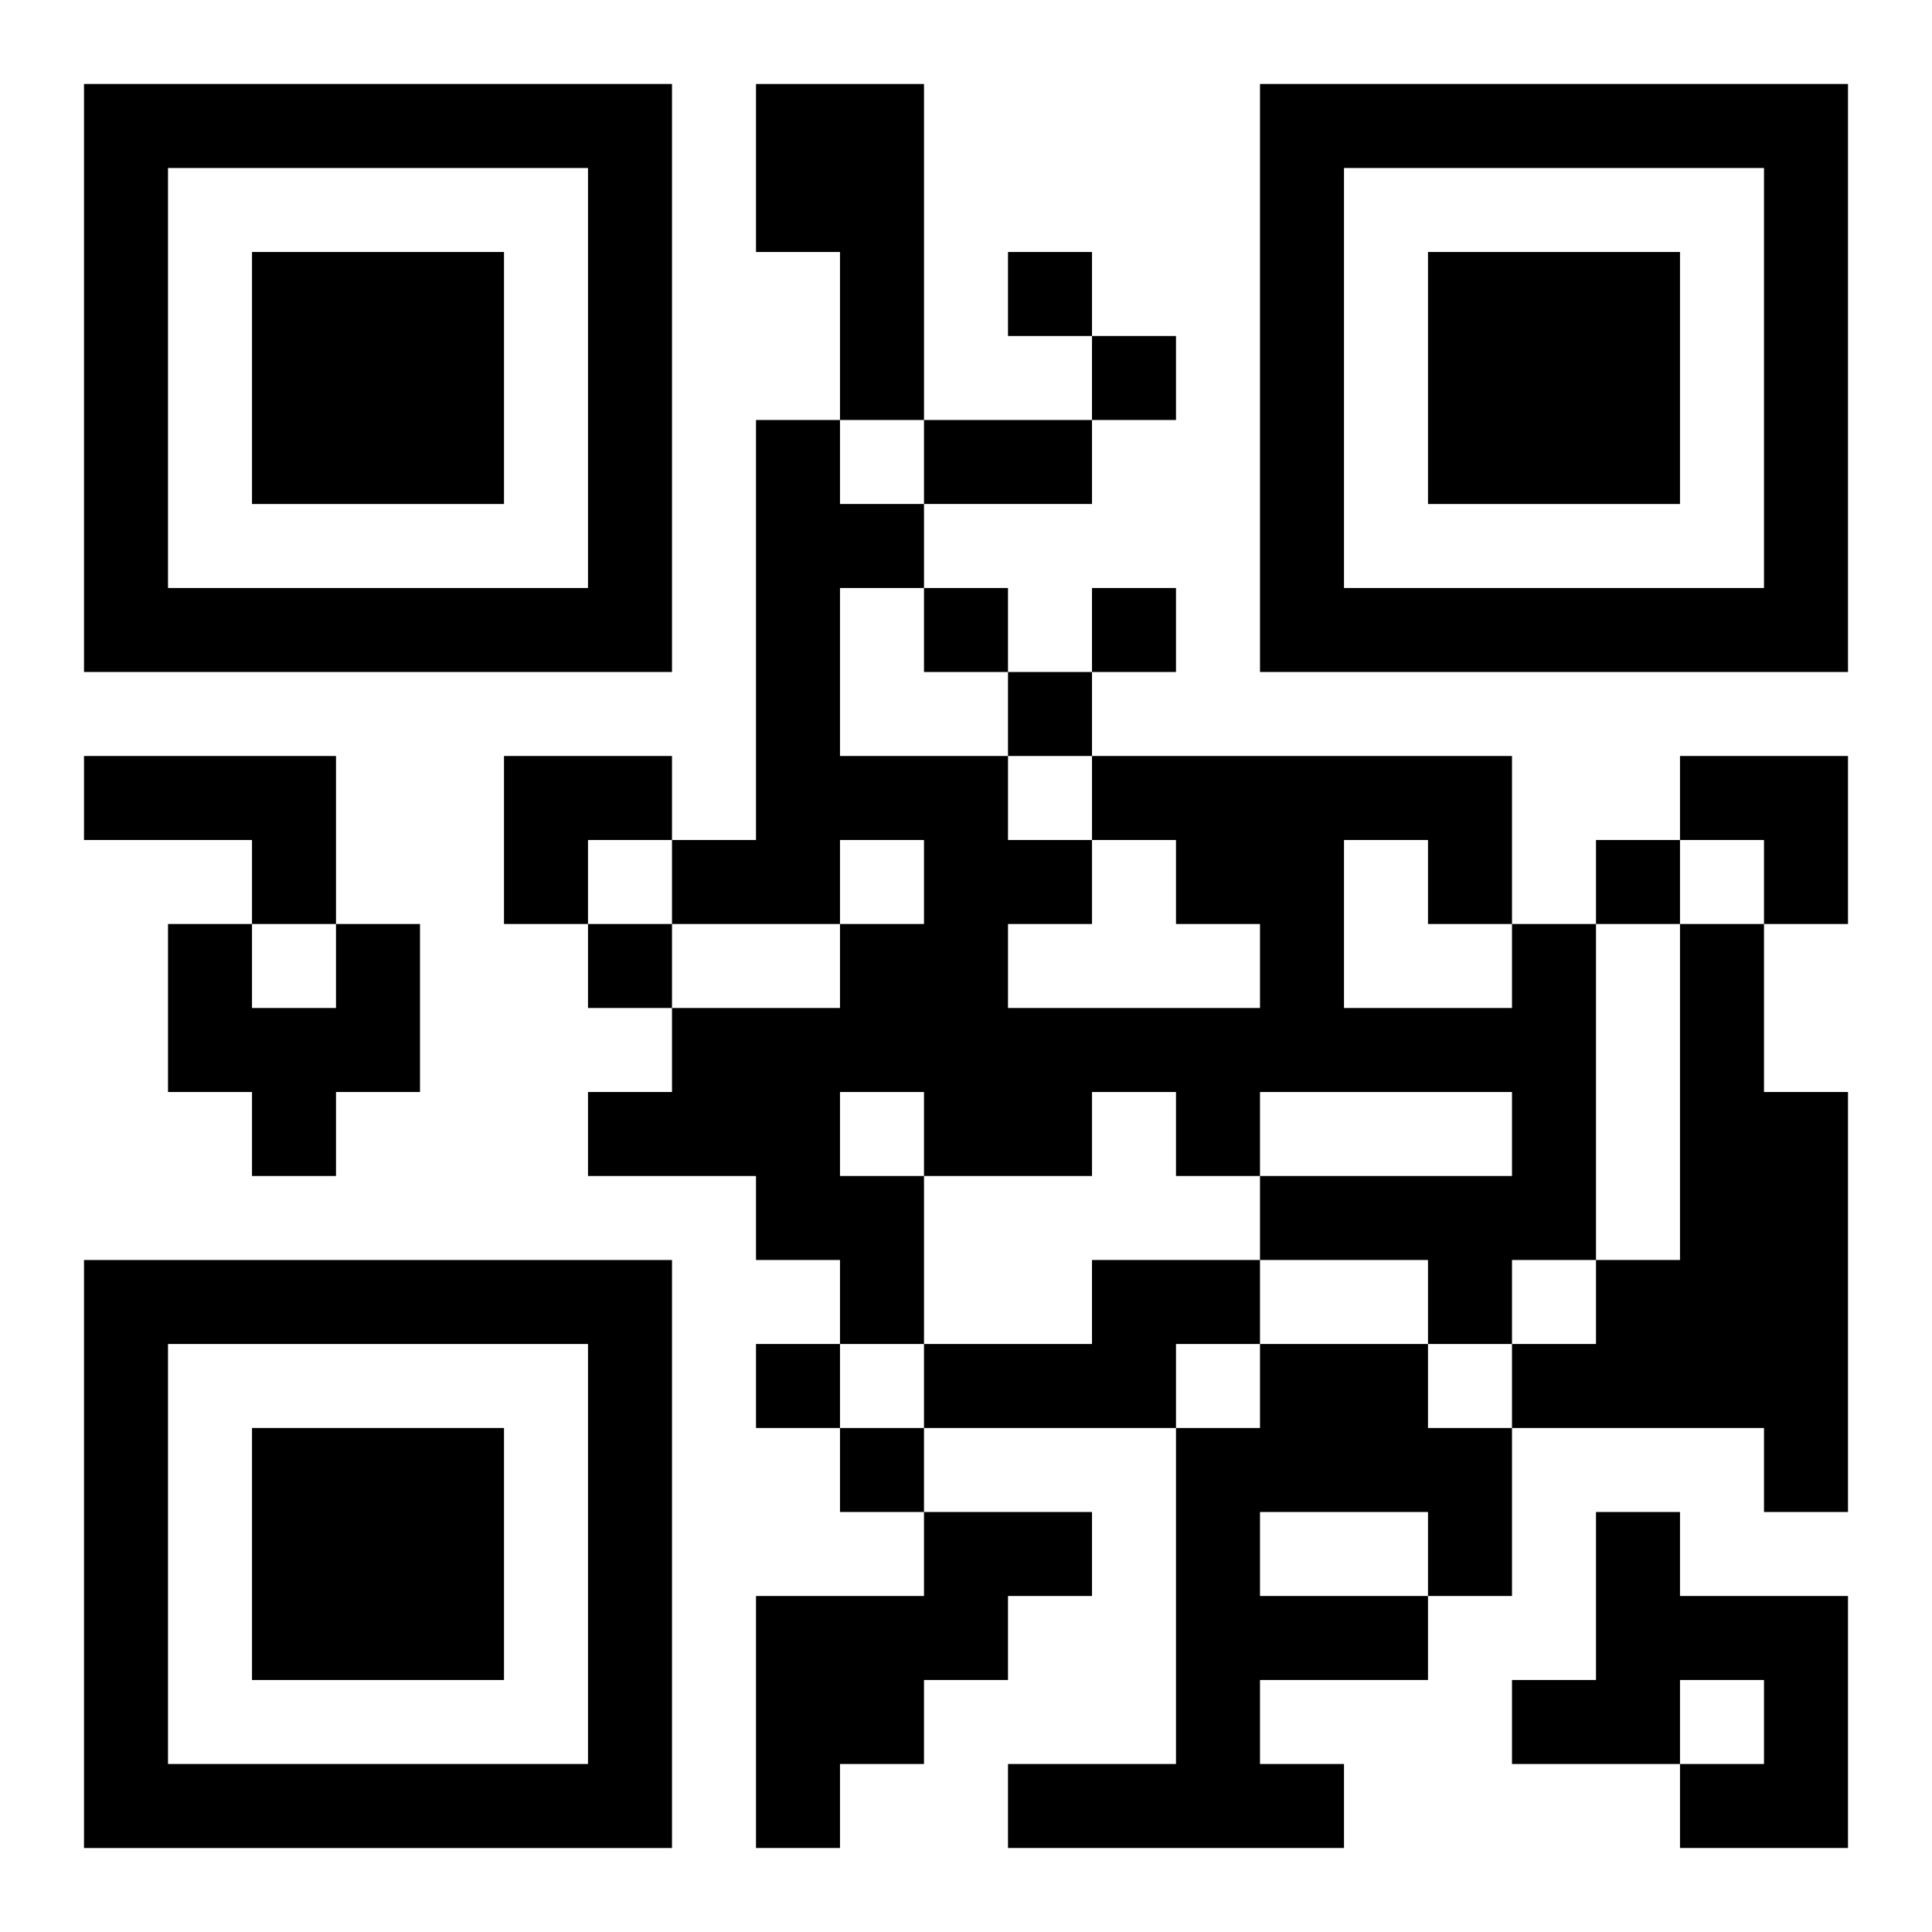
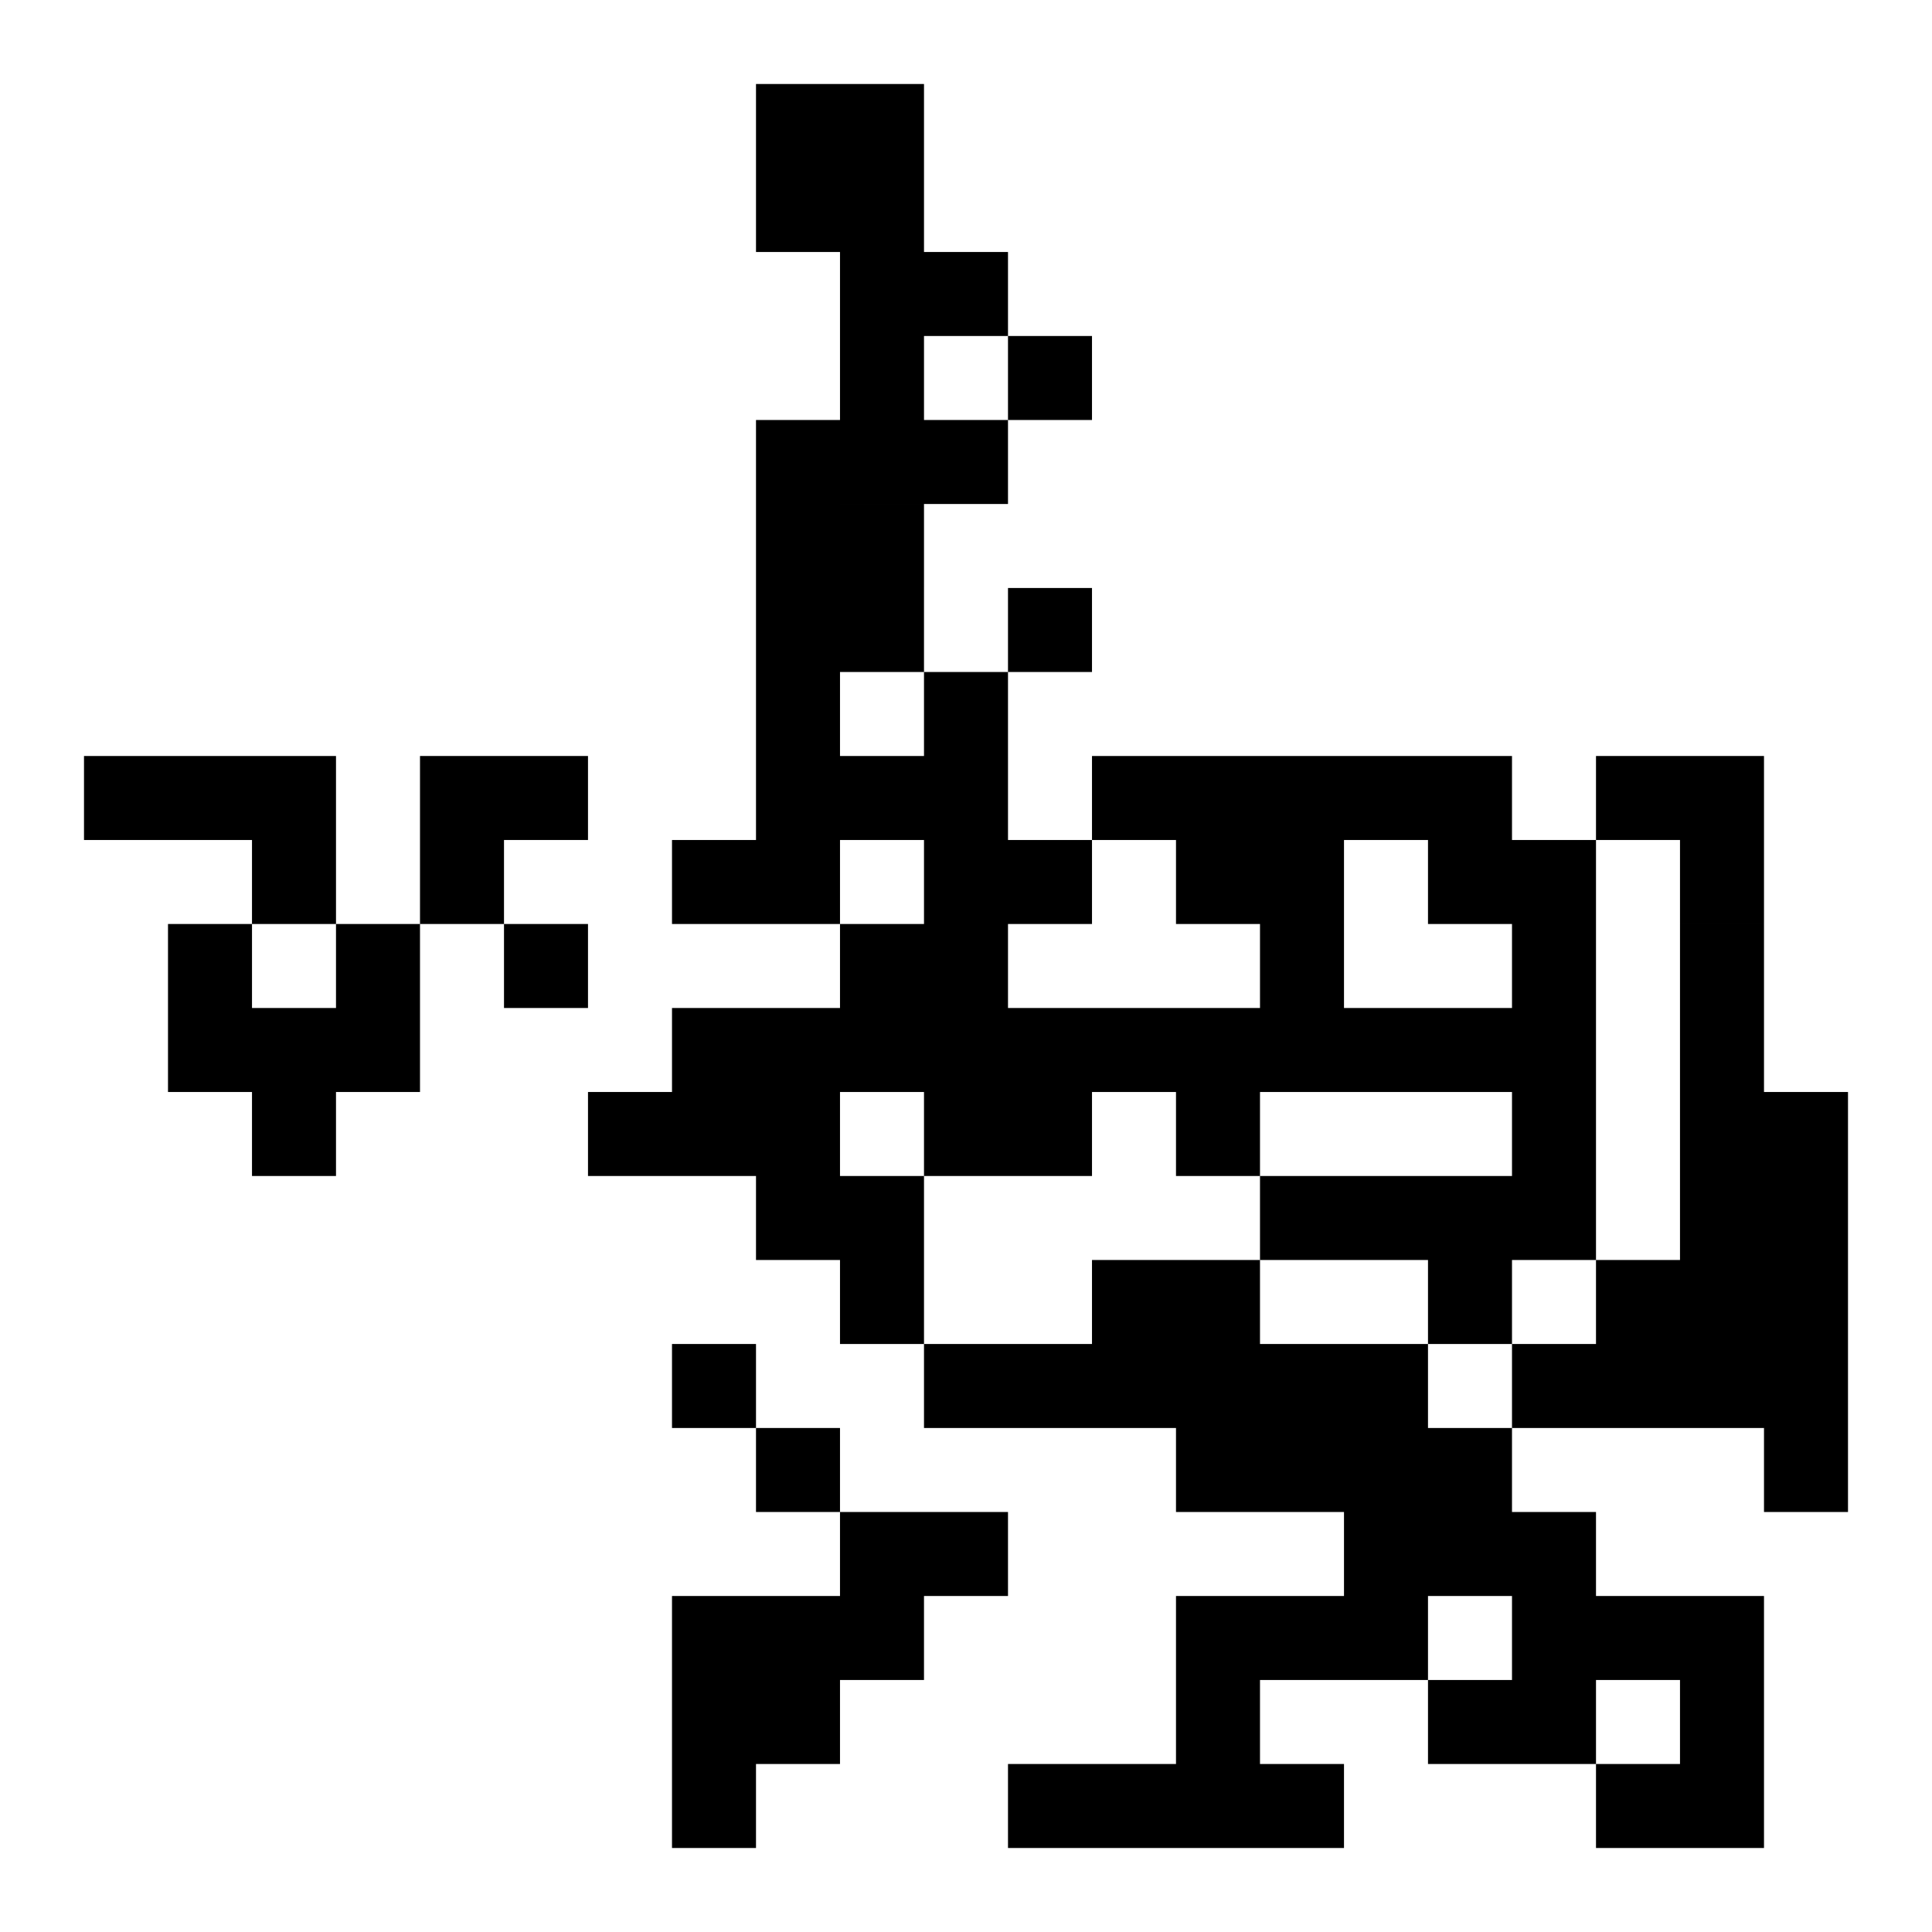
<svg xmlns="http://www.w3.org/2000/svg" xmlns:xlink="http://www.w3.org/1999/xlink" width="250" height="250" baseProfile="full" version="1.1" viewBox="-1 -1 23 23">
  <symbol id="a">
-     <path d="m0 7v7h7v-7h-7zm1 1h5v5h-5v-5zm1 1v3h3v-3h-3z" />
-   </symbol>
+     </symbol>
  <use y="-7" xlink:href="#a" />
  <use y="7" xlink:href="#a" />
  <use x="14" y="-7" xlink:href="#a" />
-   <path d="m8 0h2v4h-1v-2h-1v-2m-8 8h3v2h-1v-1h-2v-1m3 2h1v2h-1v1h-1v-1h-1v-2h1v1h1v-1m14 0h1v4h-1v1h-1v-1h-2v-1h3v-1h-3v1h-1v-1h-1v1h-2v2h-1v-1h-1v-1h-2v-1h1v-1h2v-1h1v-1h-1v1h-2v-1h1v-5h1v1h1v1h-1v2h2v1h1v1h-1v1h3v-1h-1v-1h-1v-1h5v2m-2-1v2h2v-1h-1v-1h-1m-6 3v1h1v-1h-1m10-2h1v2h1v5h-1v-1h-3v-1h1v-1h1v-4m-7 4h2v1h-1v1h-3v-1h2v-1m2 1h2v1h1v2h-1v1h-2v1h1v1h-4v-1h2v-4h1v-1m0 2v1h2v-1h-2m-4 0h2v1h-1v1h-1v1h-1v1h-1v-3h2v-1m8 0h1v1h2v3h-2v-1h1v-1h-1v1h-2v-1h1v-2m-7-15v1h1v-1h-1m1 1v1h1v-1h-1m-2 3v1h1v-1h-1m2 0v1h1v-1h-1m-1 1v1h1v-1h-1m7 2v1h1v-1h-1m-12 1v1h1v-1h-1m2 5v1h1v-1h-1m1 1v1h1v-1h-1m1-12h2v1h-2v-1m-5 4h2v1h-1v1h-1zm14 0h2v2h-1v-1h-1z" />
+   <path d="m8 0h2v4h-1v-2h-1v-2m-8 8h3v2h-1v-1h-2v-1m3 2h1v2h-1v1h-1v-1h-1v-2h1v1h1v-1m14 0h1v4h-1v1h-1v-1h-2v-1h3v-1h-3v1h-1v-1h-1v1h-2v2h-1v-1h-1v-1h-2v-1h1v-1h2v-1h1v-1h-1v1h-2v-1h1v-5h1v1h1v1h-1v2h2v1h1v1h-1v1h3v-1h-1v-1h-1v-1h5v2m-2-1v2h2v-1h-1v-1h-1m-6 3v1h1v-1h-1m10-2h1v2h1v5h-1v-1h-3v-1h1v-1h1v-4m-7 4h2v1h-1v1h-3v-1h2v-1m2 1h2v1h1v2h-1v1h-2v1h1v1h-4v-1h2v-4v-1m0 2v1h2v-1h-2m-4 0h2v1h-1v1h-1v1h-1v1h-1v-3h2v-1m8 0h1v1h2v3h-2v-1h1v-1h-1v1h-2v-1h1v-2m-7-15v1h1v-1h-1m1 1v1h1v-1h-1m-2 3v1h1v-1h-1m2 0v1h1v-1h-1m-1 1v1h1v-1h-1m7 2v1h1v-1h-1m-12 1v1h1v-1h-1m2 5v1h1v-1h-1m1 1v1h1v-1h-1m1-12h2v1h-2v-1m-5 4h2v1h-1v1h-1zm14 0h2v2h-1v-1h-1z" />
</svg>